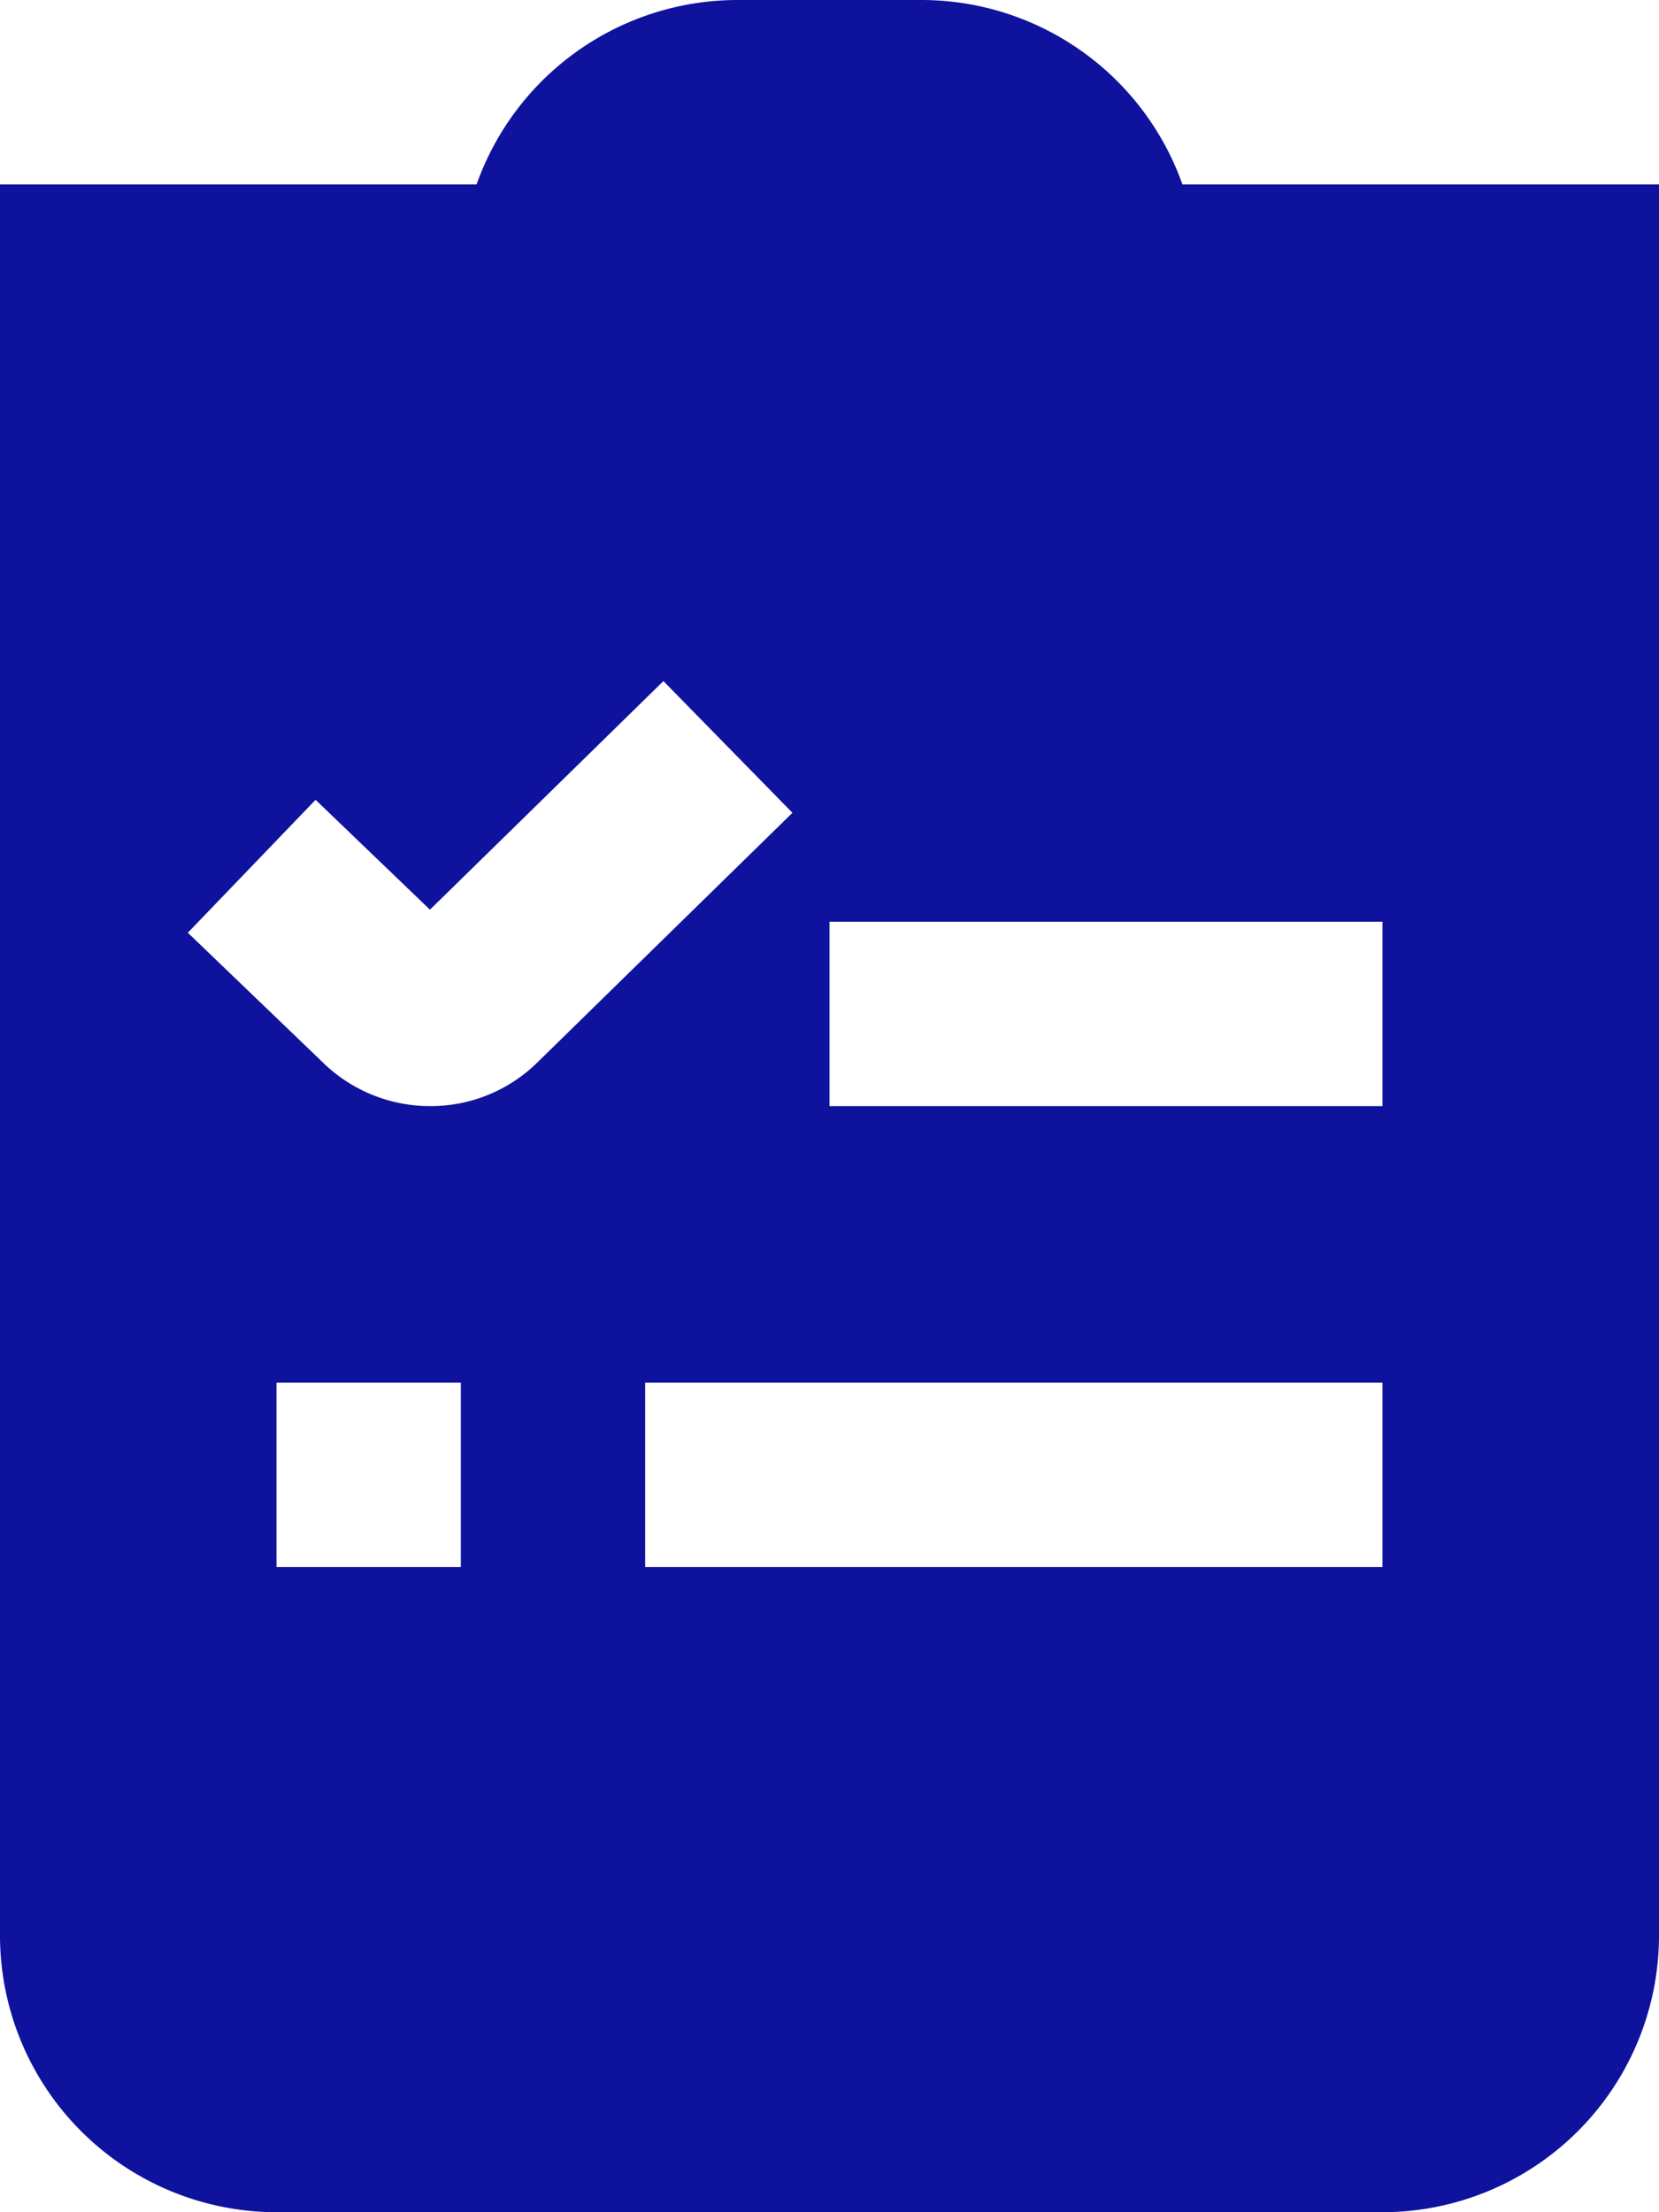
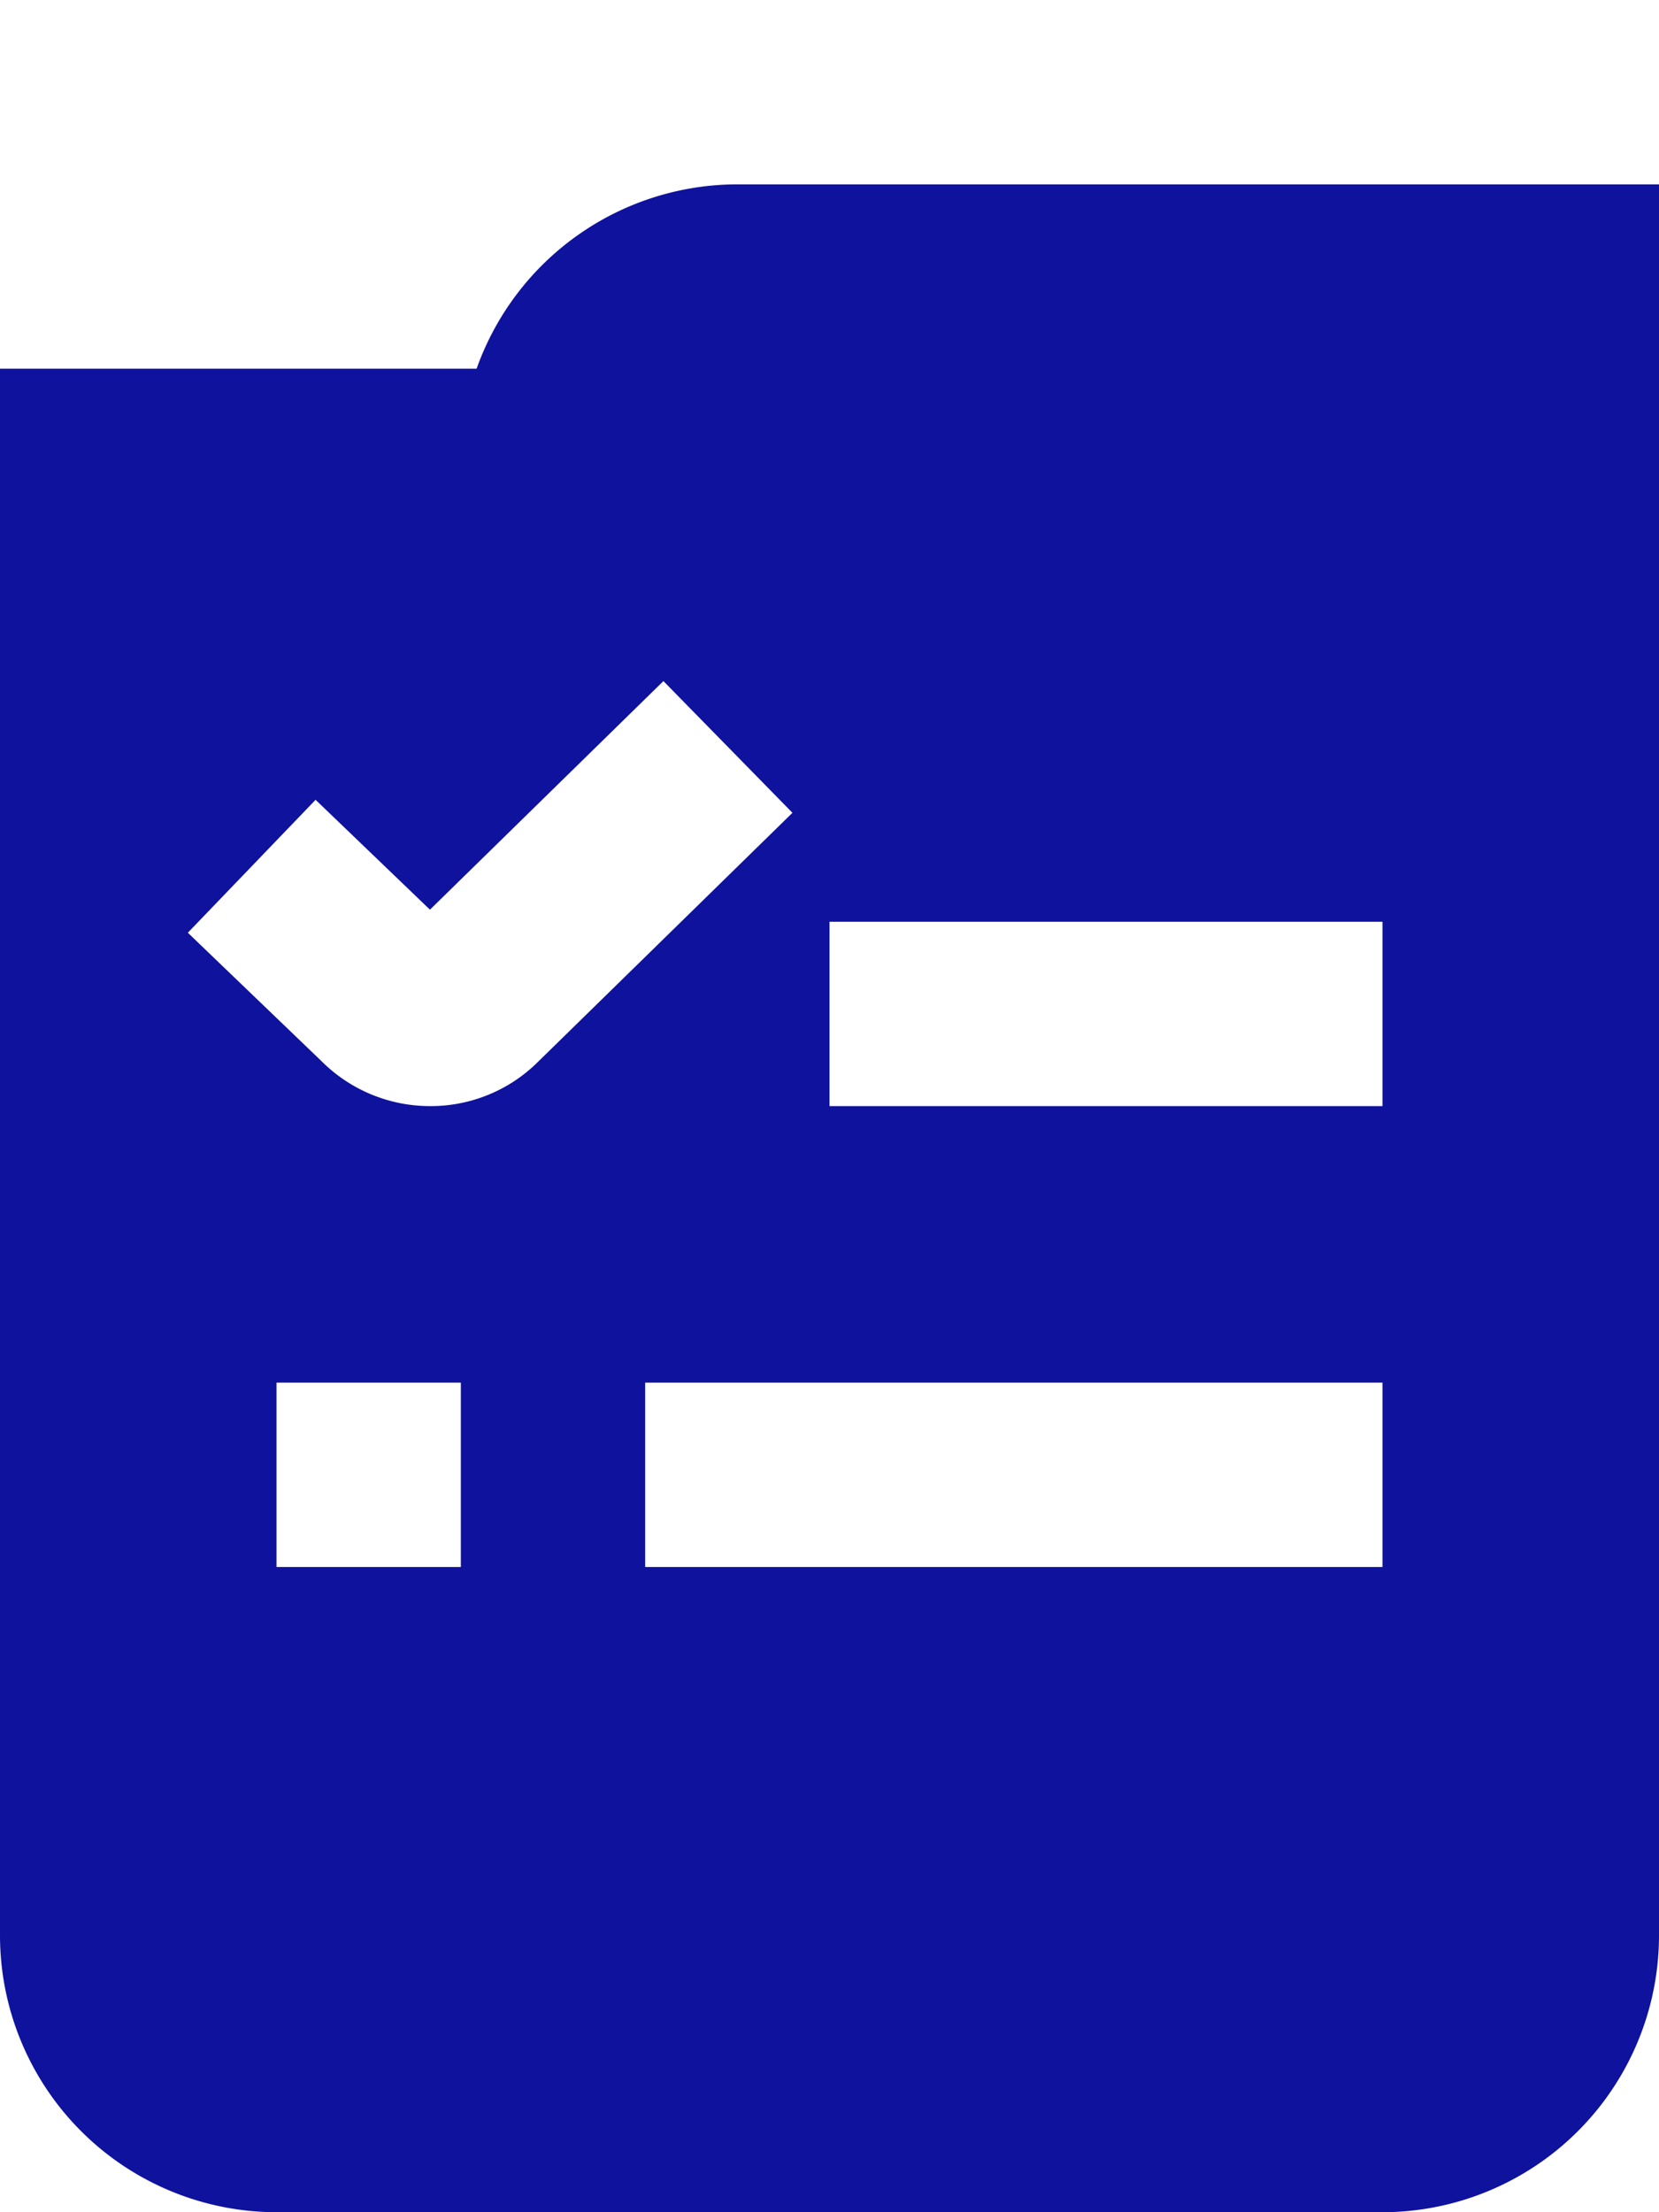
<svg xmlns="http://www.w3.org/2000/svg" width="36" height="48" viewBox="0 0 36 48">
-   <path id="fi-ss-clipboard-list-check" d="M28.658,4A6.012,6.012,0,0,0,23,0H19a6.012,6.012,0,0,0-5.658,4H3V42a6.007,6.007,0,0,0,6,6H33a6.007,6.007,0,0,0,6-6V4ZM13,34H9V30h4Zm-.662-10a3.33,3.33,0,0,1-2.362-.976l-2.9-2.786,2.772-2.884,2.482,2.384,5.066-4.96,2.8,2.858-5.518,5.4A3.3,3.3,0,0,1,12.34,24ZM33,34H17V30H33Zm0-10H21V20H33Z" transform="translate(-3)" fill="#0f129d" />
+   <path id="fi-ss-clipboard-list-check" d="M28.658,4H19a6.012,6.012,0,0,0-5.658,4H3V42a6.007,6.007,0,0,0,6,6H33a6.007,6.007,0,0,0,6-6V4ZM13,34H9V30h4Zm-.662-10a3.33,3.33,0,0,1-2.362-.976l-2.9-2.786,2.772-2.884,2.482,2.384,5.066-4.96,2.8,2.858-5.518,5.4A3.3,3.3,0,0,1,12.34,24ZM33,34H17V30H33Zm0-10H21V20H33Z" transform="translate(-3)" fill="#0f129d" />
</svg>